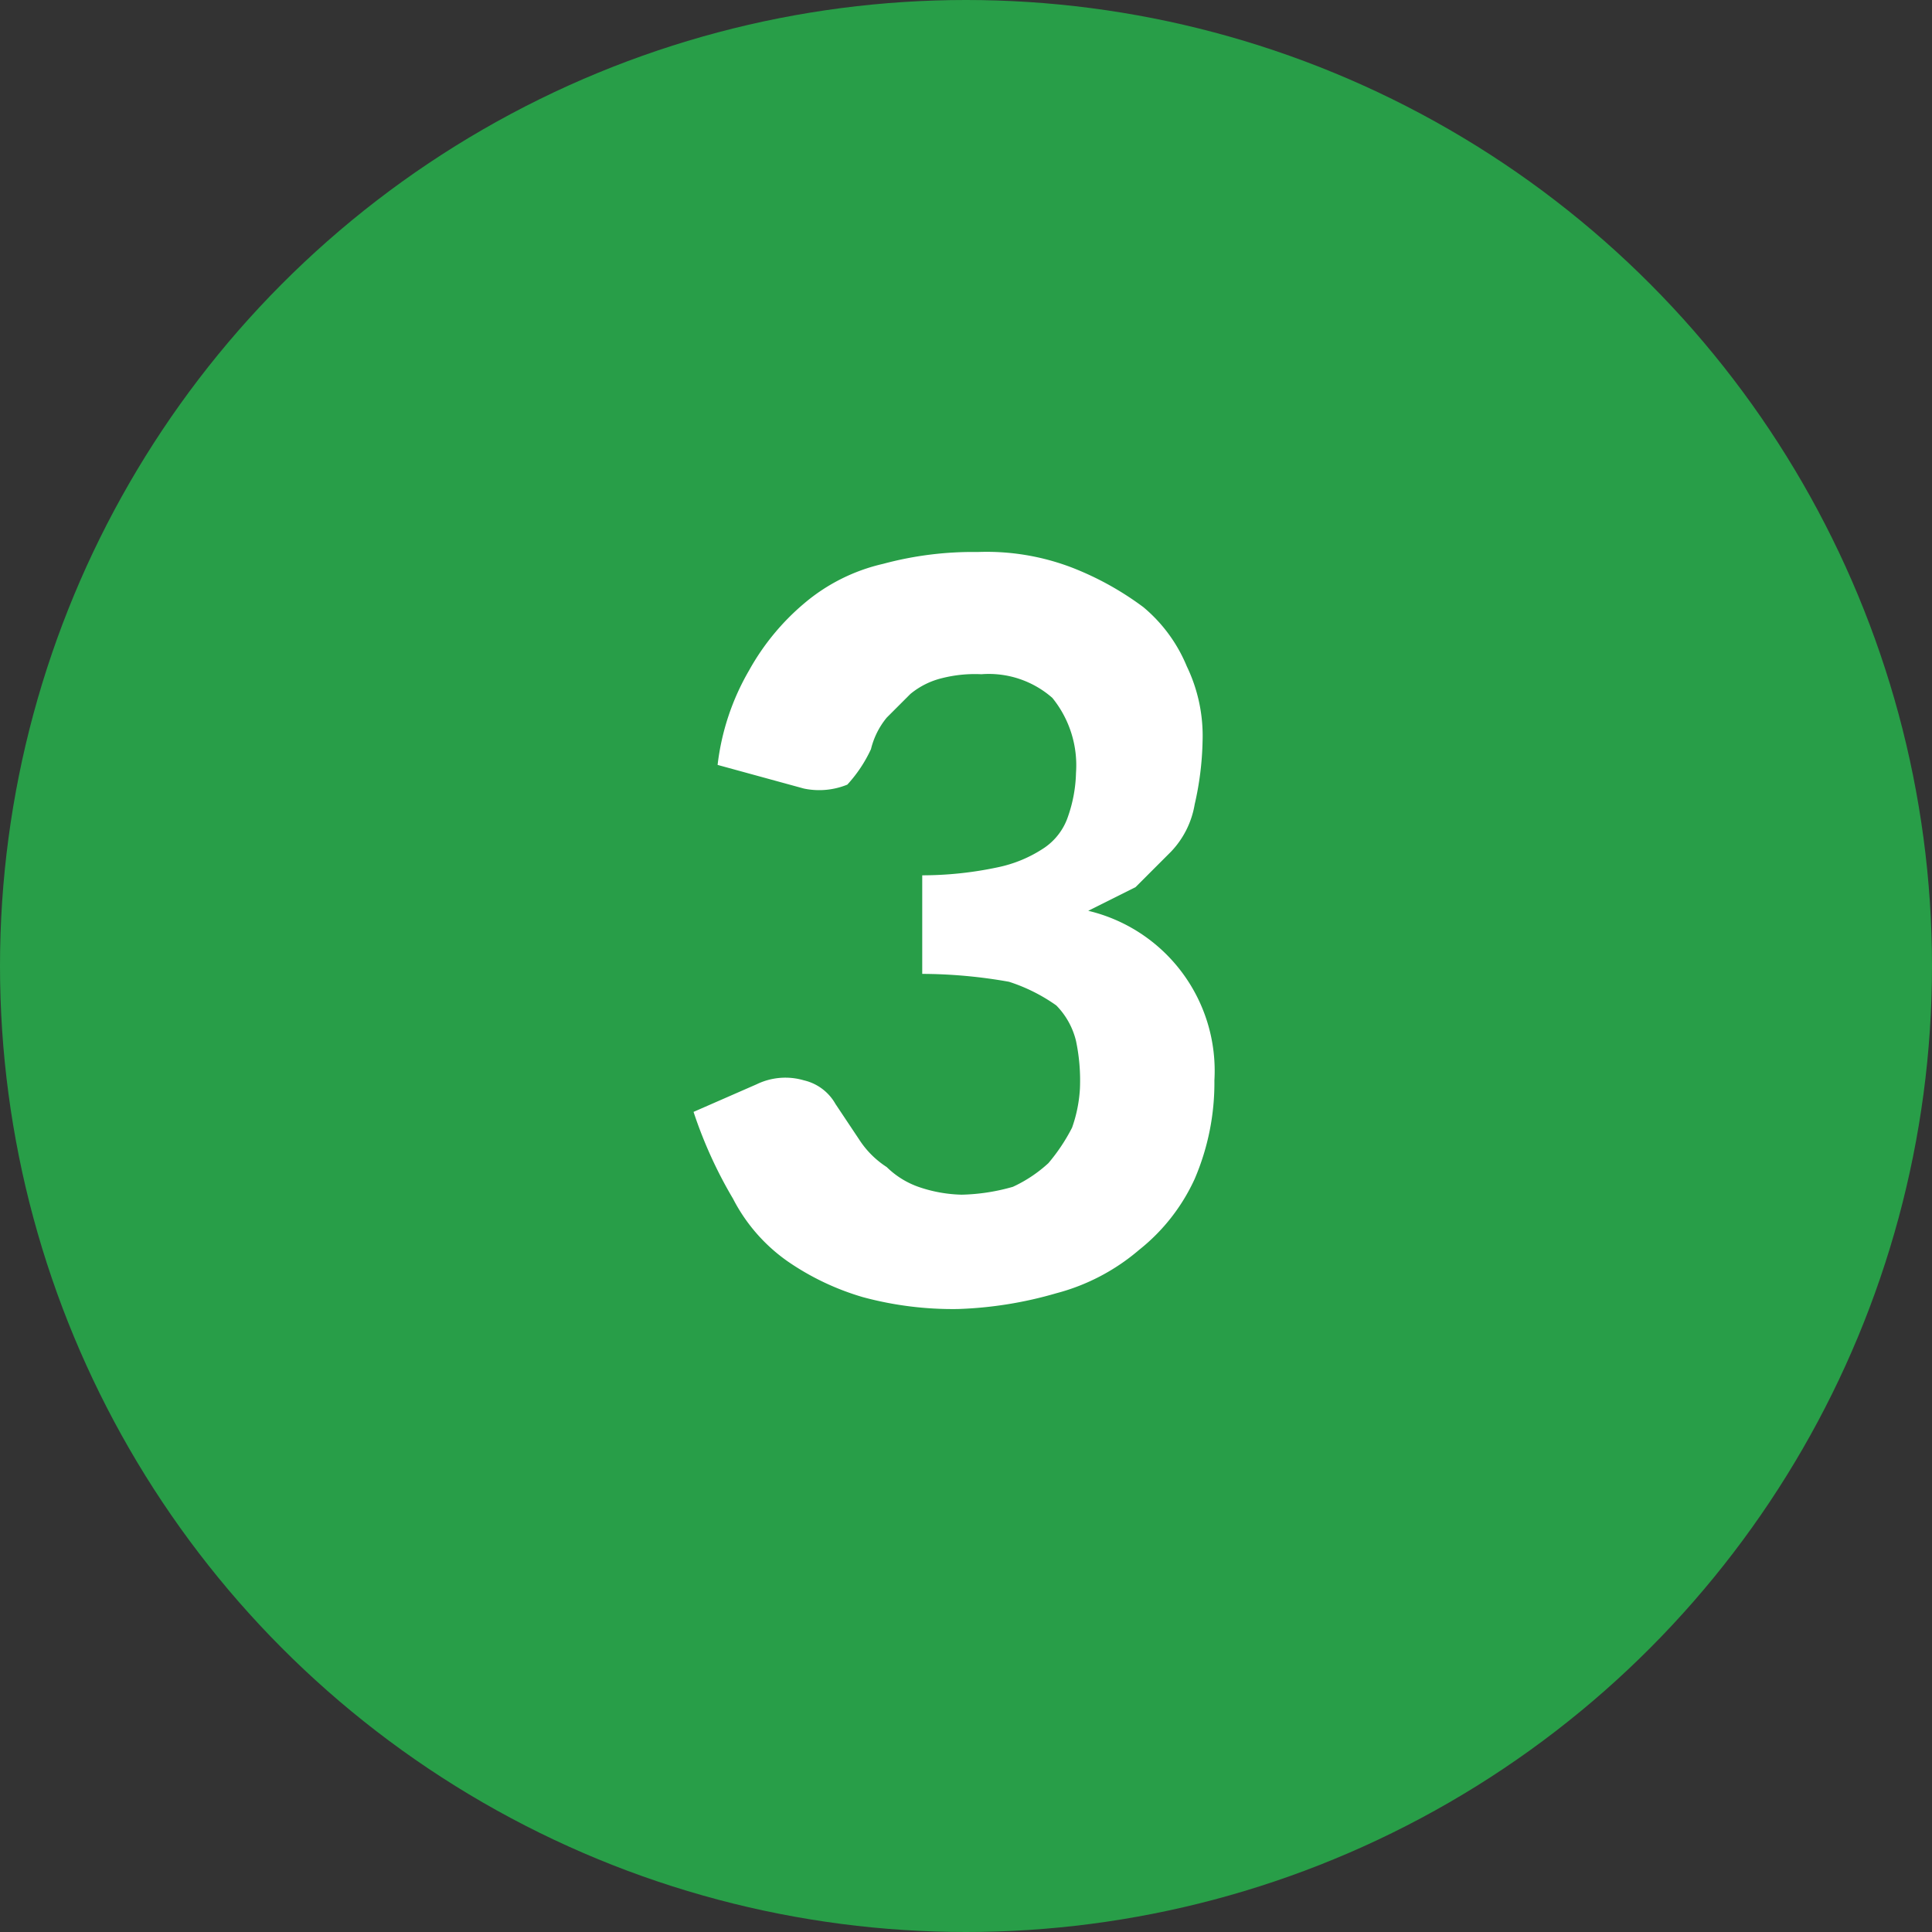
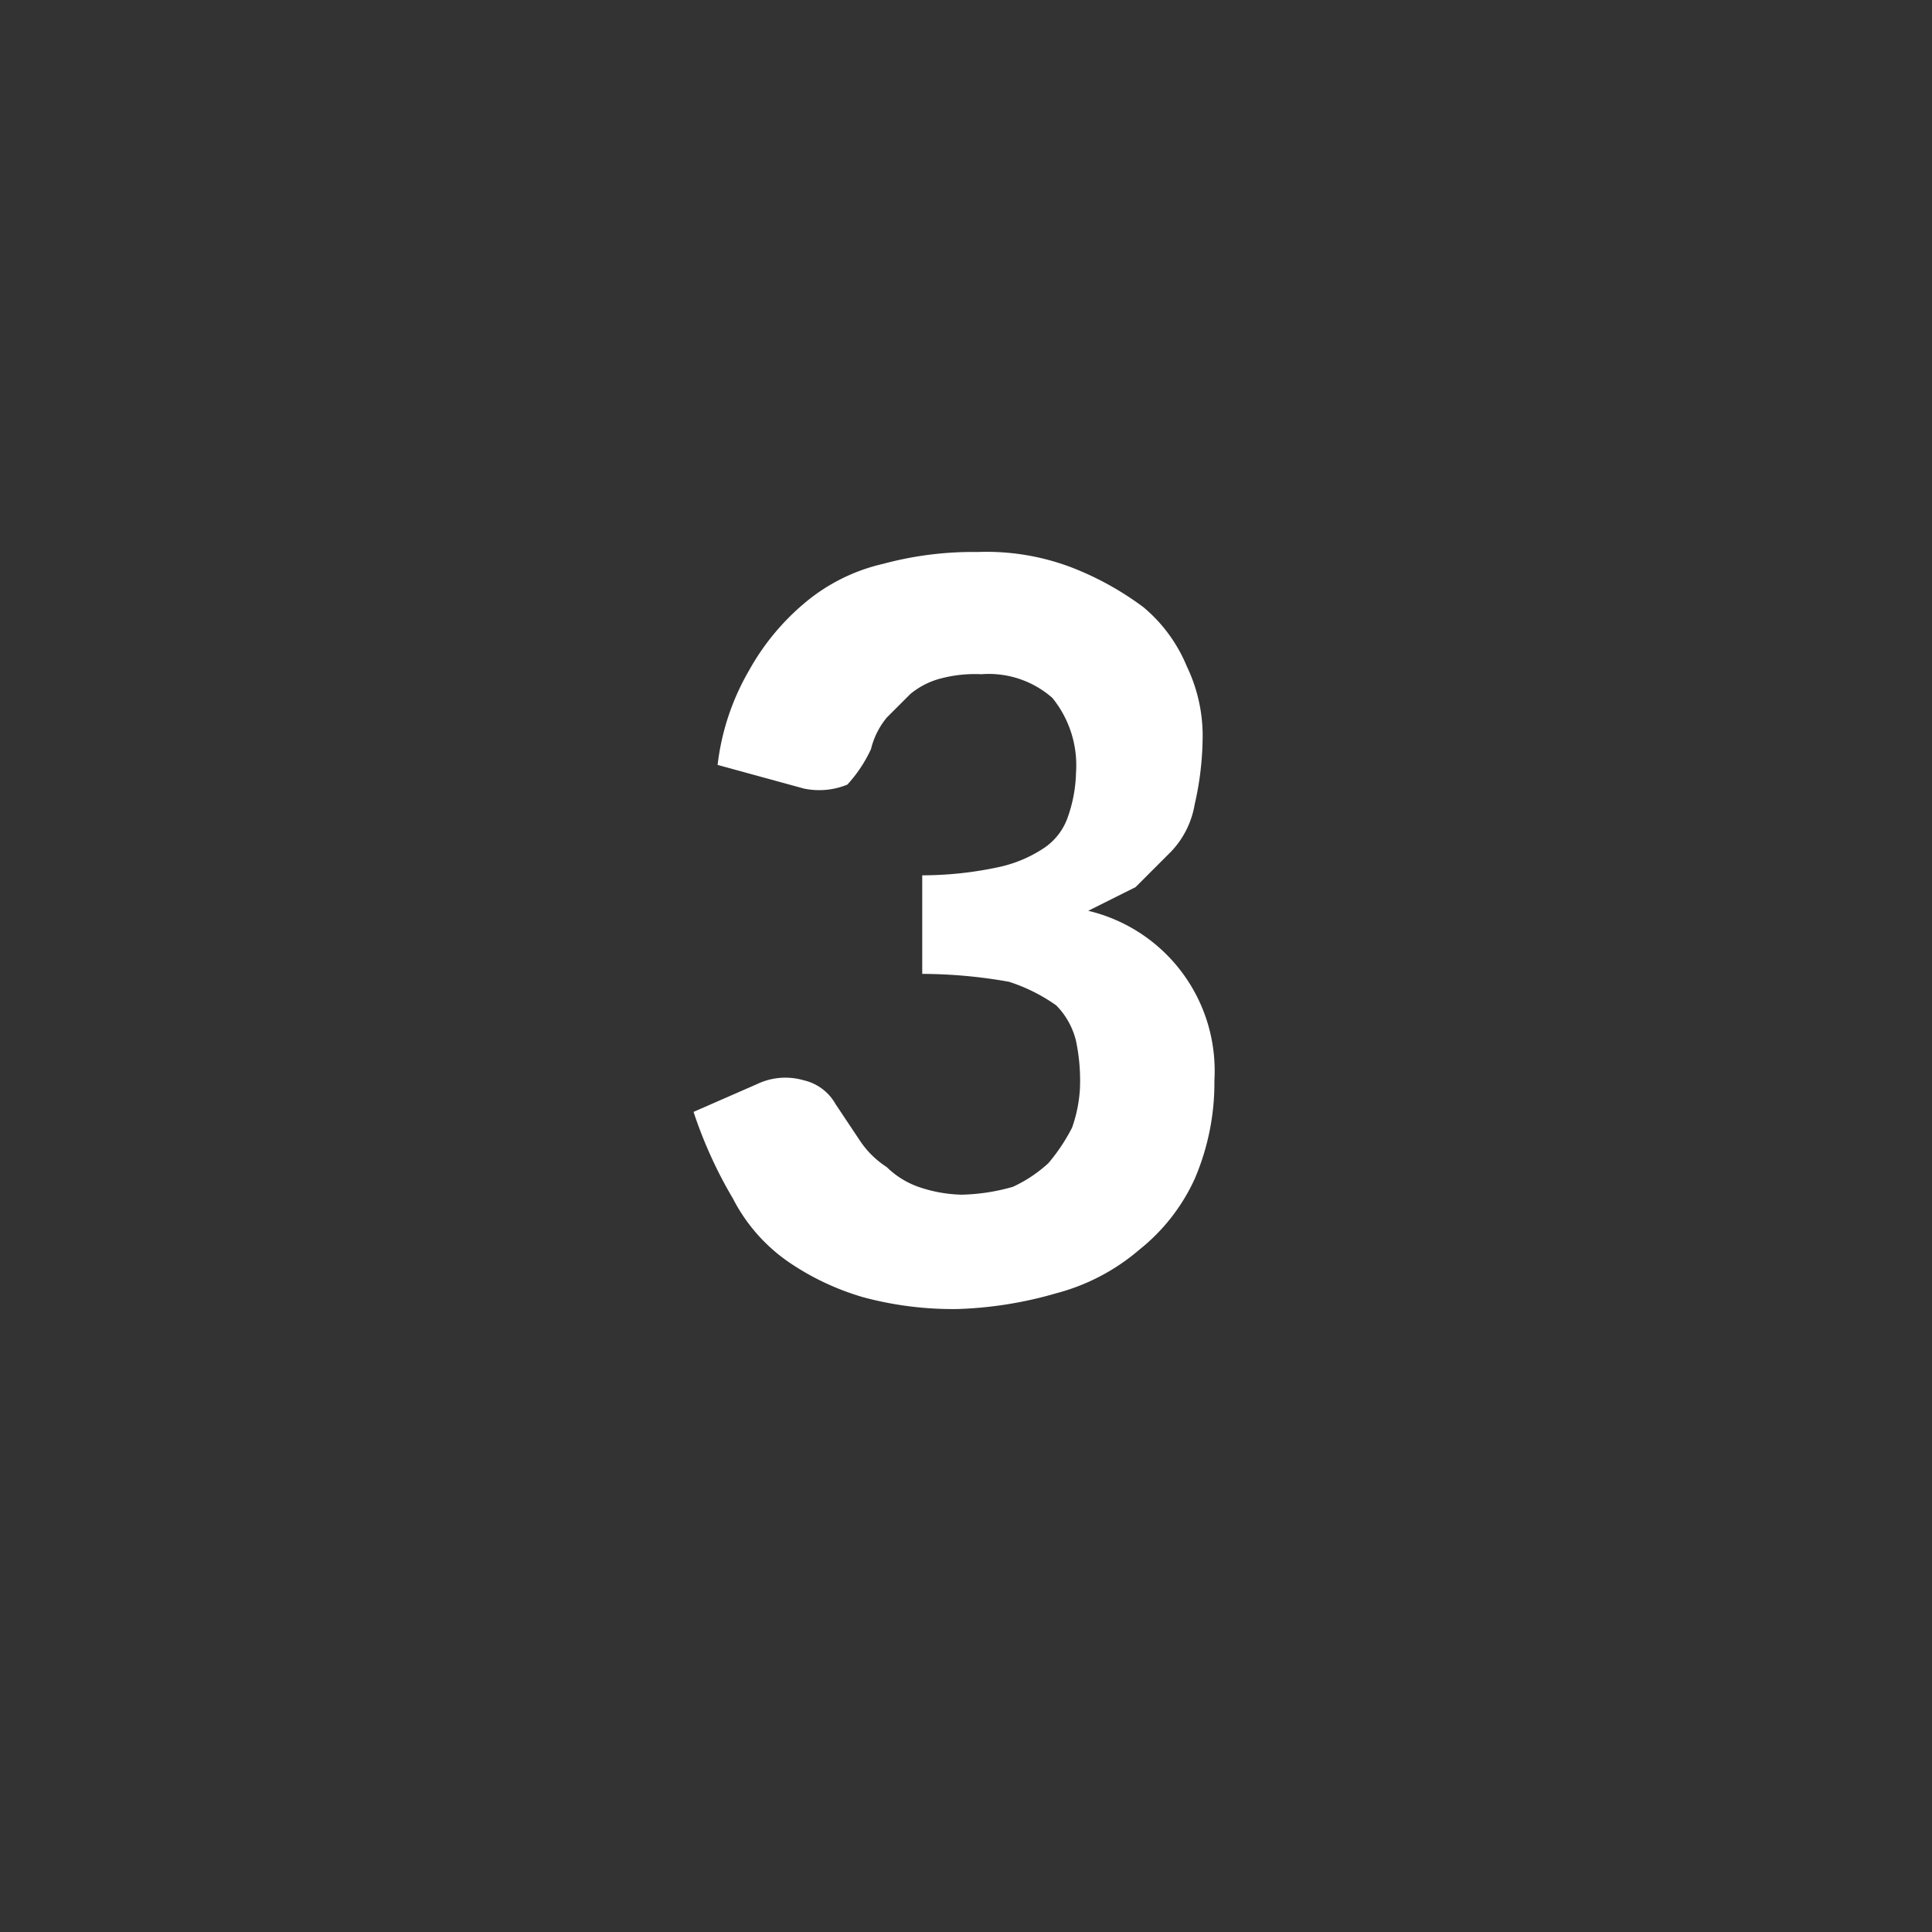
<svg xmlns="http://www.w3.org/2000/svg" id="Layer_1" data-name="Layer 1" viewBox="0 0 49 49">
  <rect x="0" y="0" width="49" height="49" fill="#333333" stroke="none" />
  <defs>
    <style>.cls-1{fill:#289e48;}.cls-2{fill:#fff;}</style>
  </defs>
  <title>3</title>
-   <circle class="cls-1" cx="24.5" cy="24.5" r="24.5" />
  <path class="cls-2" d="M20.31,20.8a6.19,6.19,0,0,1,.8-2.4,6.07,6.07,0,0,1,1.4-1.7,4.72,4.72,0,0,1,2-1,8.75,8.75,0,0,1,2.4-.3,6.05,6.05,0,0,1,2.4.4,7.68,7.68,0,0,1,1.8,1,3.88,3.88,0,0,1,1.1,1.5,4.06,4.06,0,0,1,.4,1.9,7.77,7.77,0,0,1-.2,1.6,2.28,2.28,0,0,1-.6,1.2l-.9.9-1.2.6a4.17,4.17,0,0,1,3.2,4.3,6.18,6.18,0,0,1-.5,2.5A4.89,4.89,0,0,1,31,33.1a5.29,5.29,0,0,1-2.1,1.1,10.05,10.05,0,0,1-2.5.4,8.75,8.75,0,0,1-2.4-.3,6.63,6.63,0,0,1-1.9-.9,4.39,4.39,0,0,1-1.4-1.6,11.21,11.21,0,0,1-1-2.2l1.6-.7a1.67,1.67,0,0,1,1.2-.1,1.24,1.24,0,0,1,.8.6l.6.9a2.34,2.34,0,0,0,.7.7,2.18,2.18,0,0,0,.8.5,3.59,3.59,0,0,0,1.1.2,5.07,5.07,0,0,0,1.3-.2,3.49,3.49,0,0,0,.9-.6,4.7,4.7,0,0,0,.6-.9,3.55,3.55,0,0,0,.2-1,4.87,4.87,0,0,0-.1-1.2,1.93,1.93,0,0,0-.5-.9,4.4,4.4,0,0,0-1.2-.6,12.73,12.73,0,0,0-2.2-.2V23.6a9.2,9.2,0,0,0,1.9-.2,3.34,3.34,0,0,0,1.2-.5,1.56,1.56,0,0,0,.6-.8,3.59,3.59,0,0,0,.2-1.1,2.71,2.71,0,0,0-.6-1.9,2.44,2.44,0,0,0-1.8-.6,3.4,3.4,0,0,0-1,.1,2,2,0,0,0-.8.4l-.6.6a2,2,0,0,0-.4.8,3.49,3.49,0,0,1-.6.9,1.89,1.89,0,0,1-1.1.1Z" transform="translate(-2.11 -1.4)" />
</svg>